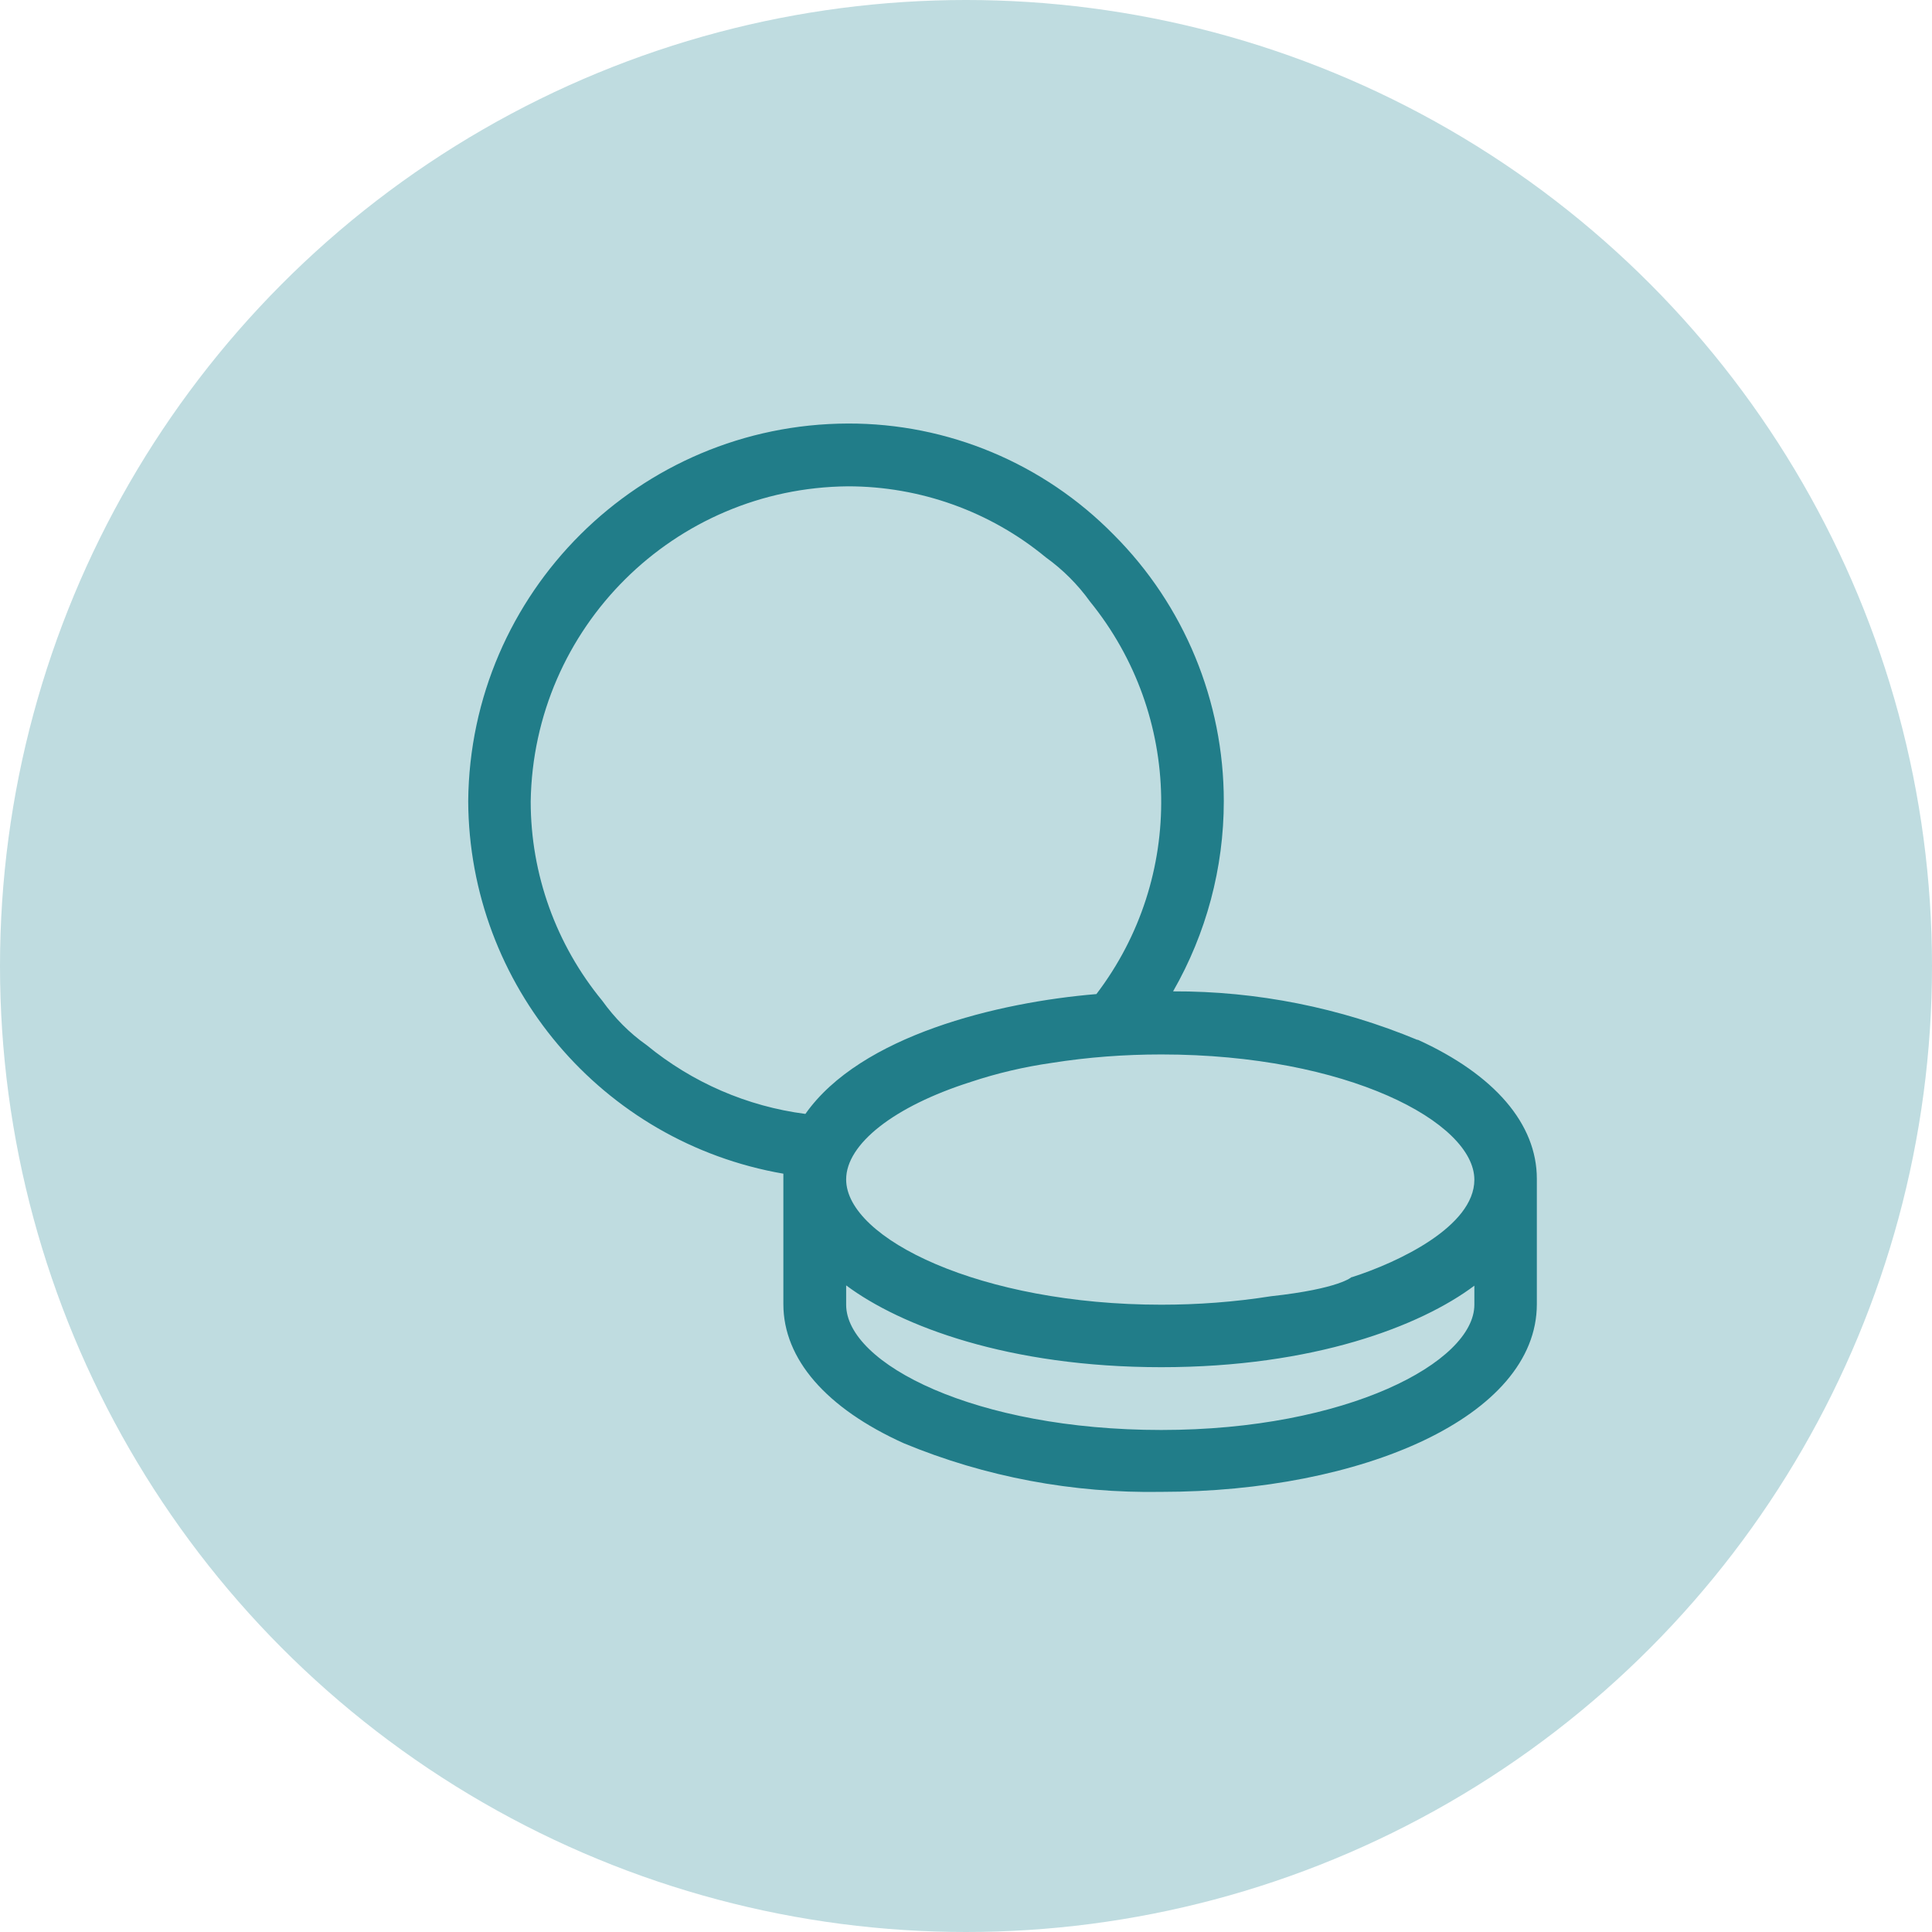
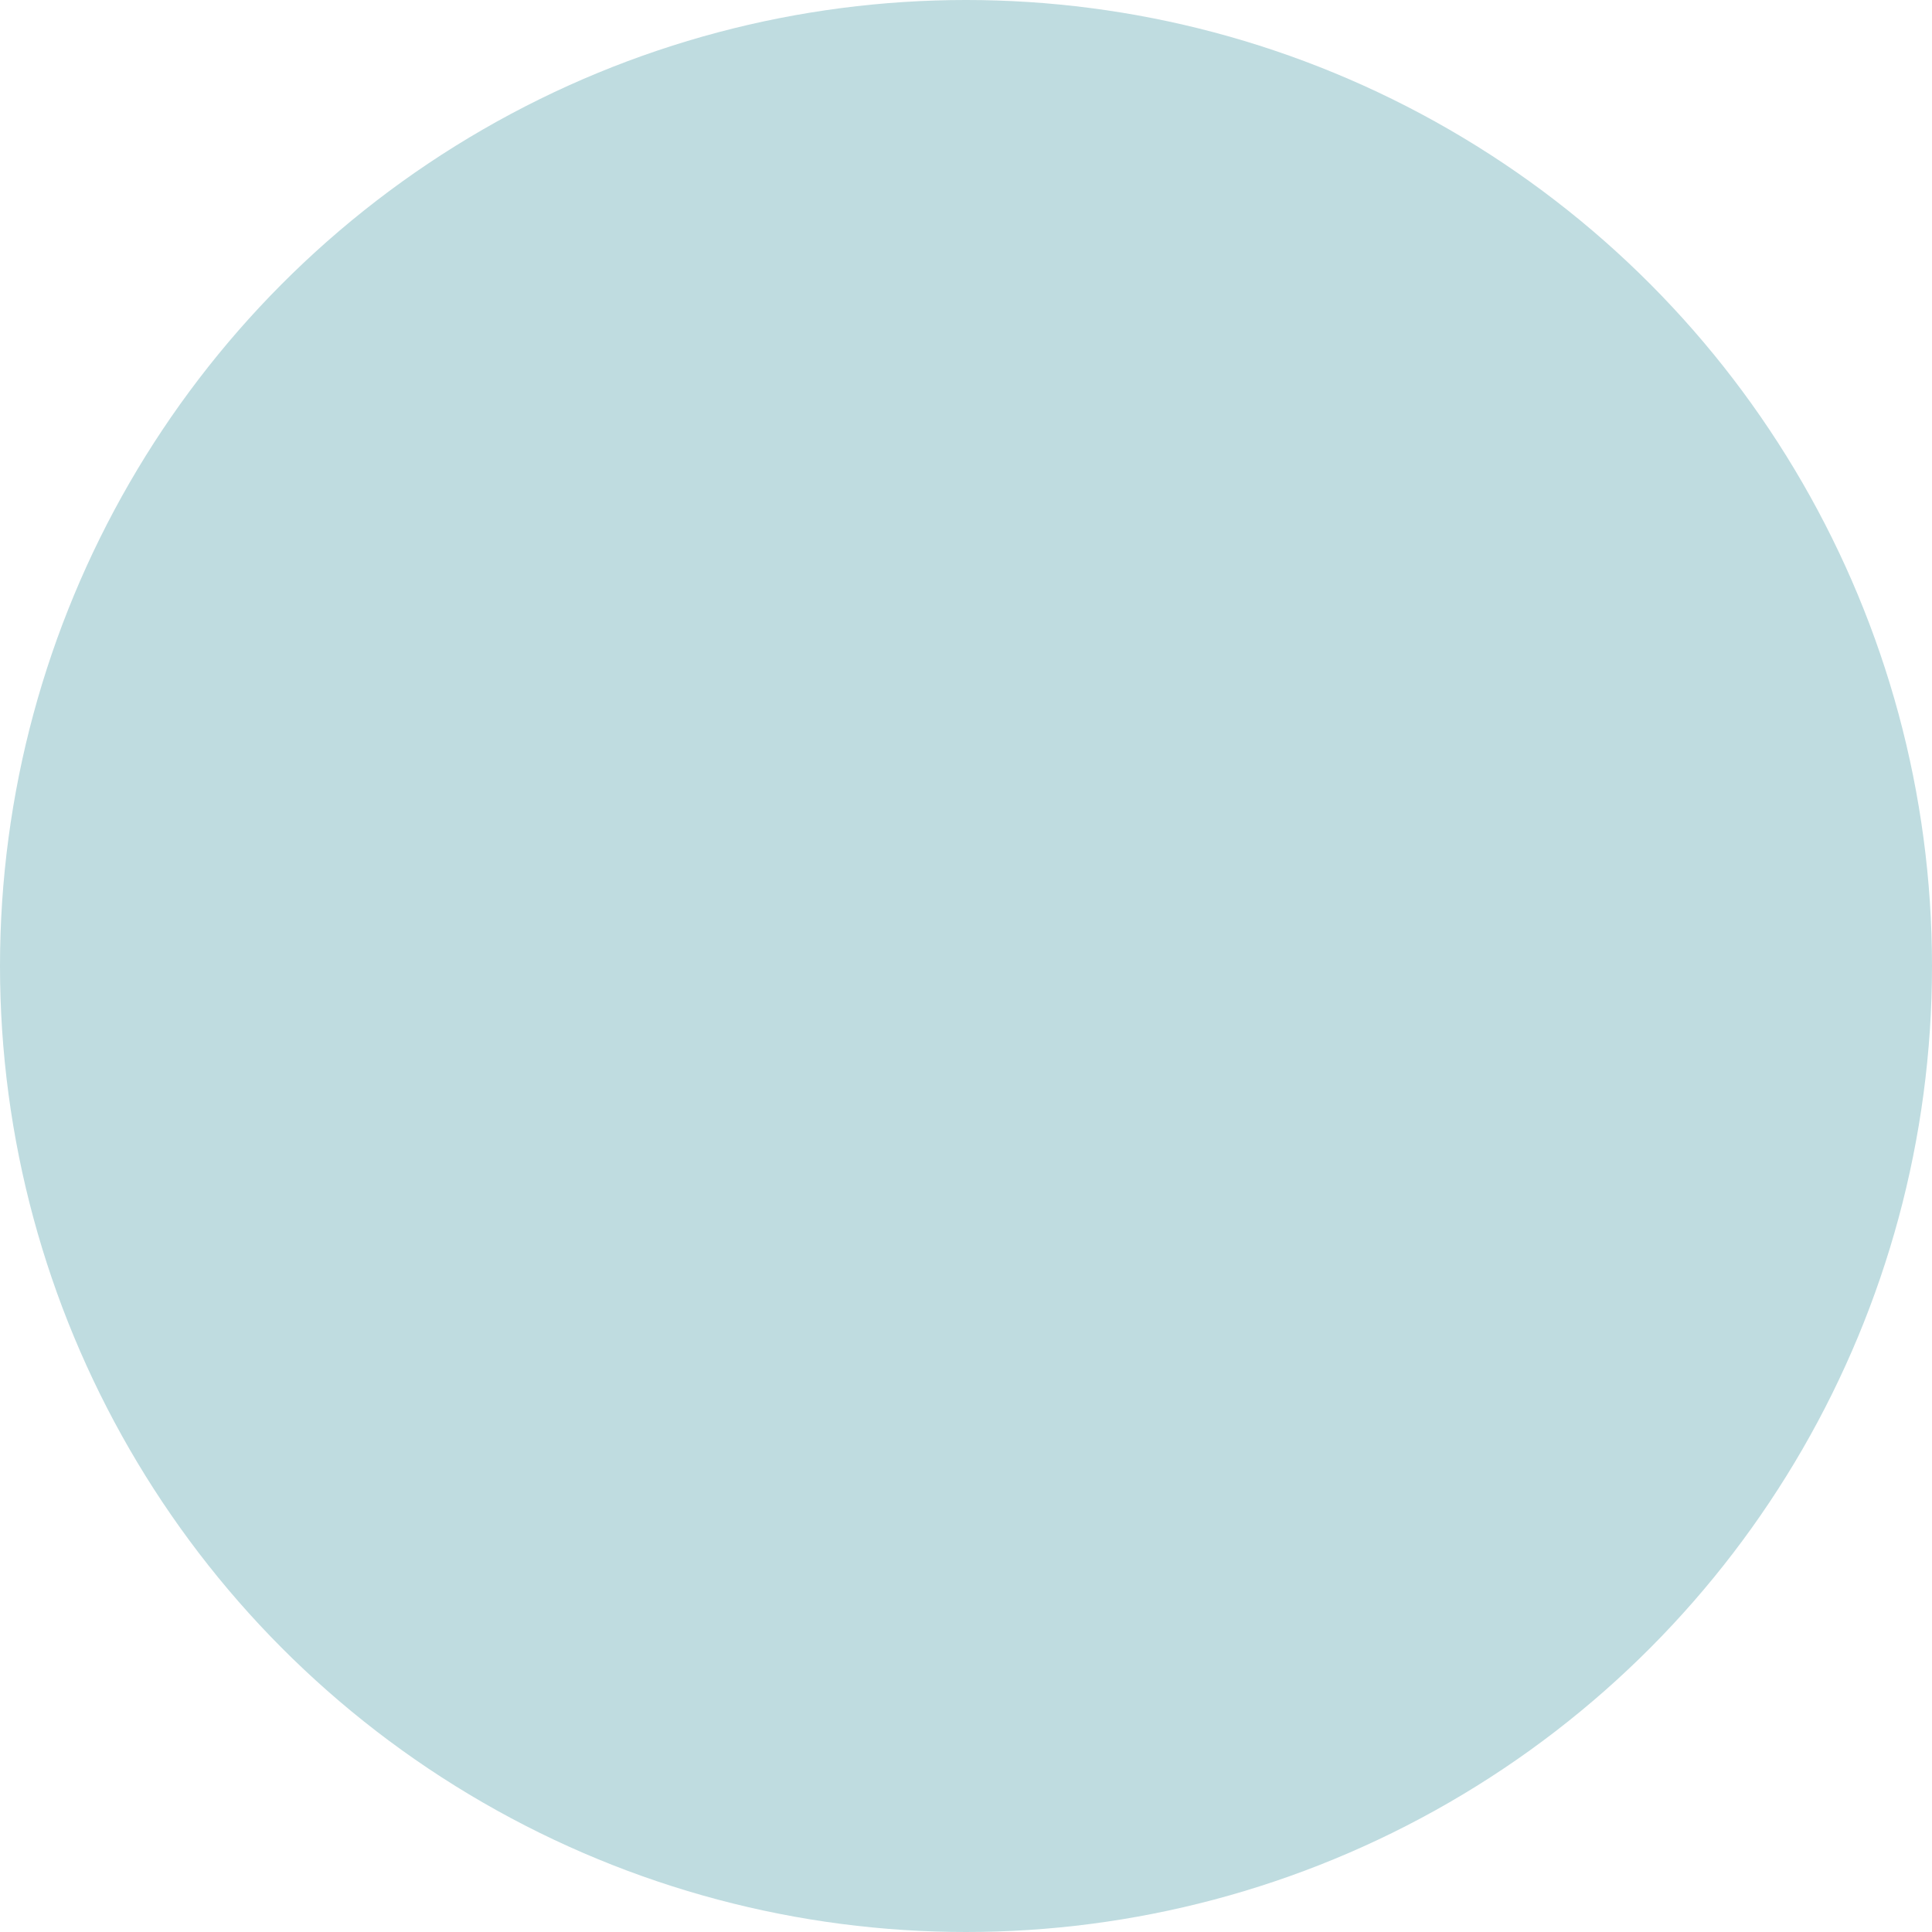
<svg xmlns="http://www.w3.org/2000/svg" id="Livello_2" data-name="Livello 2" viewBox="0 0 64 64">
  <defs>
    <style>      .cls-1 {        fill: #bfdce0;      }      .cls-2 {        fill: #217d89;      }    </style>
  </defs>
  <g id="Livello_1-2" data-name="Livello 1">
    <g id="Raggruppa_3285" data-name="Raggruppa 3285">
      <g id="Raggruppa_3244" data-name="Raggruppa 3244">
        <g id="Raggruppa_1375" data-name="Raggruppa 1375">
          <circle id="Ellisse_40" data-name="Ellisse 40" class="cls-1" cx="32" cy="32" r="32" />
        </g>
      </g>
      <g id="Raggruppa_3284" data-name="Raggruppa 3284">
        <g id="Raggruppa_3134" data-name="Raggruppa 3134">
-           <path id="Tracciato_738" data-name="Tracciato 738" class="cls-2" d="M46.96,34.45c-2.57-1.07-5.32-1.62-8.1-1.61,1.1-1.92,1.68-4.09,1.68-6.3,0-3.31-1.31-6.49-3.65-8.83-2.32-2.36-5.49-3.69-8.8-3.68-6.91.02-12.52,5.6-12.58,12.51.03,6.1,4.43,11.3,10.44,12.34v4.32c0,1.82,1.42,3.45,3.99,4.61,2.7,1.12,5.61,1.66,8.53,1.61,6.62,0,12.44-2.48,12.44-6.22v-4.15c0-1.82-1.4-3.45-3.95-4.61M26.68,36.9c-1.93-.25-3.75-1.04-5.26-2.28-.57-.4-1.06-.9-1.47-1.47-1.53-1.86-2.37-4.19-2.37-6.6.09-5.76,4.75-10.39,10.51-10.44,2.39,0,4.71.83,6.55,2.35.57.41,1.06.9,1.47,1.47,3.06,3.77,3.15,9.14.21,13-3.26.27-7.81,1.37-9.64,3.97M48.84,43.22c0,1.9-4.22,4.15-10.37,4.15s-10.44-2.19-10.44-4.15v-.64c1.81,1.35,5.39,2.71,10.44,2.71s8.58-1.36,10.37-2.7v.63ZM44.78,42.3s-.39.39-2.68.64c-1.2.19-2.42.28-3.63.28-5.98,0-10.44-2.19-10.44-4.15,0-1.17,1.58-2.42,4.13-3.23.87-.29,1.77-.5,2.68-.63,1.2-.19,2.41-.28,3.63-.28,6.16,0,10.37,2.25,10.37,4.15,0,1.55-2.53,2.74-4.06,3.23" />
-         </g>
+           </g>
      </g>
    </g>
  </g>
</svg>